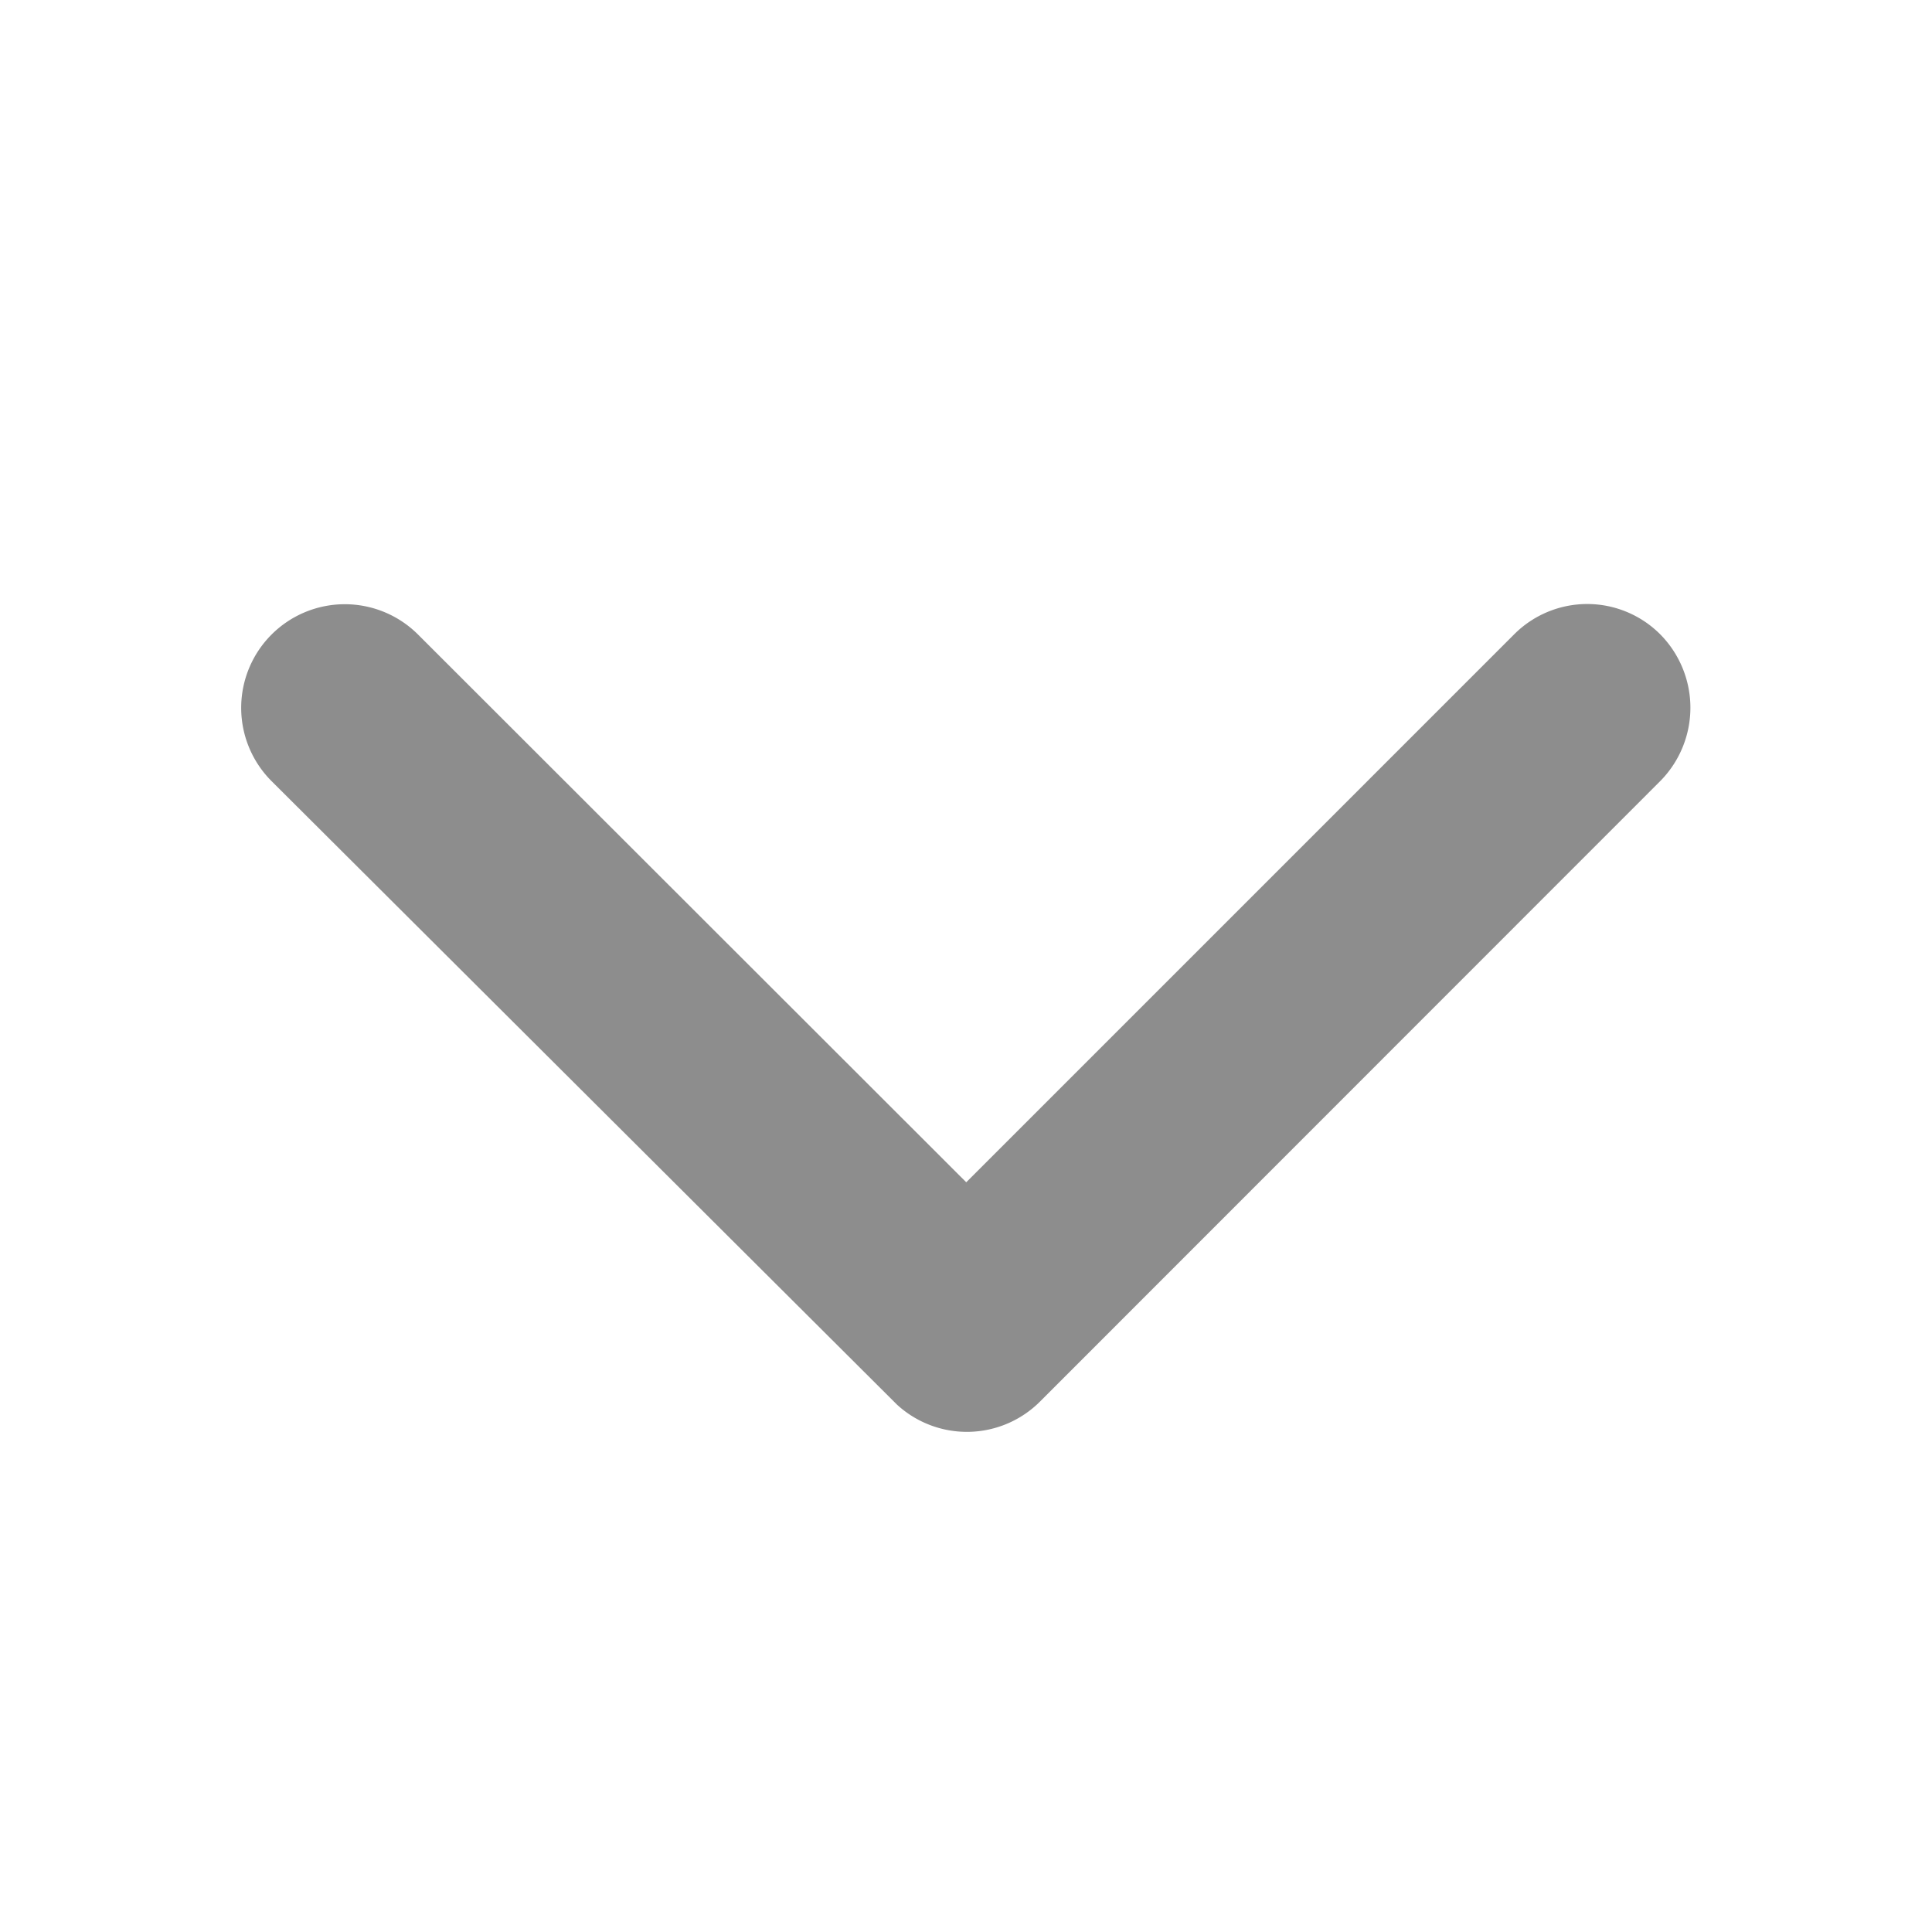
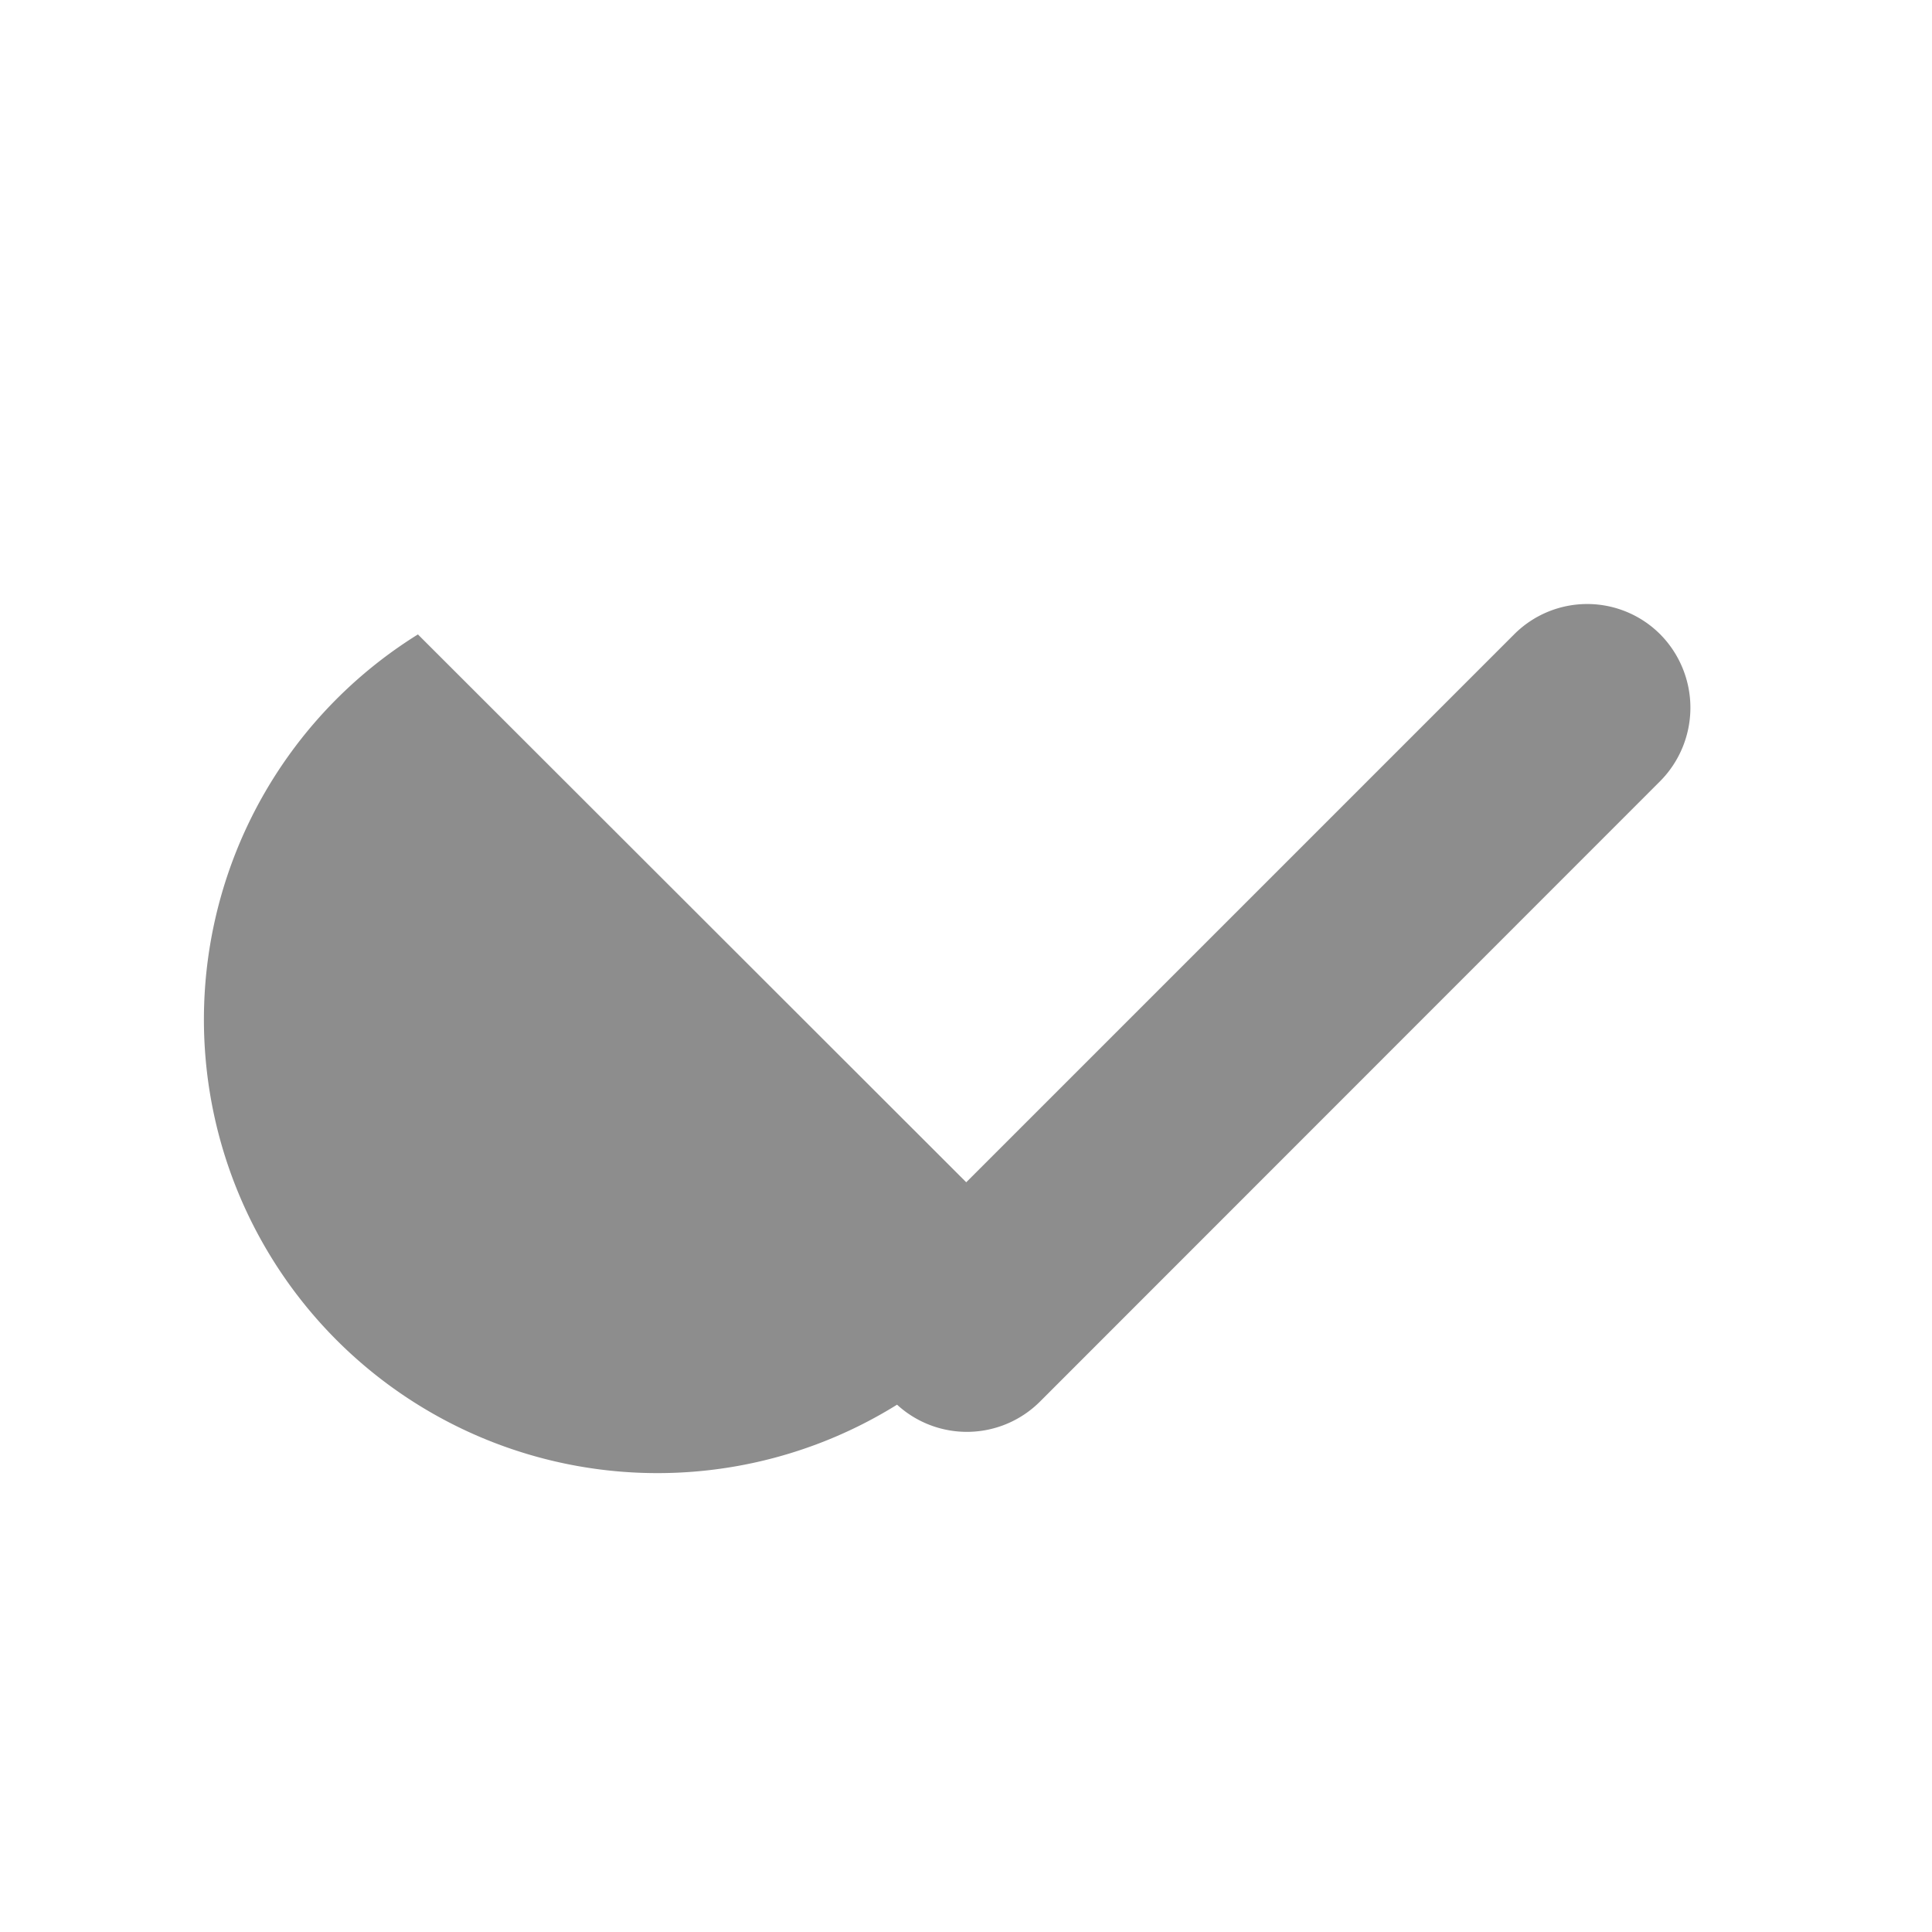
<svg xmlns="http://www.w3.org/2000/svg" id="flecha-deopdown" width="16" height="16" viewBox="0 0 16 16">
-   <rect id="Rectángulo_7181" data-name="Rectángulo 7181" width="16" height="16" fill="none" />
-   <path id="Icon_ionic-ios-arrow-down" data-name="Icon ionic-ios-arrow-down" d="M12.19,16.037,16.727,11.5a.854.854,0,0,1,1.211,0,.864.864,0,0,1,0,1.214L12.8,17.854a.856.856,0,0,1-1.183.025L6.438,12.716A.857.857,0,1,1,7.649,11.5Z" transform="translate(-4.188 -6.246)" fill="#8d8d8d" />
+   <path id="Icon_ionic-ios-arrow-down" data-name="Icon ionic-ios-arrow-down" d="M12.19,16.037,16.727,11.5a.854.854,0,0,1,1.211,0,.864.864,0,0,1,0,1.214L12.8,17.854a.856.856,0,0,1-1.183.025A.857.857,0,1,1,7.649,11.5Z" transform="translate(-4.188 -6.246)" fill="#8d8d8d" />
</svg>